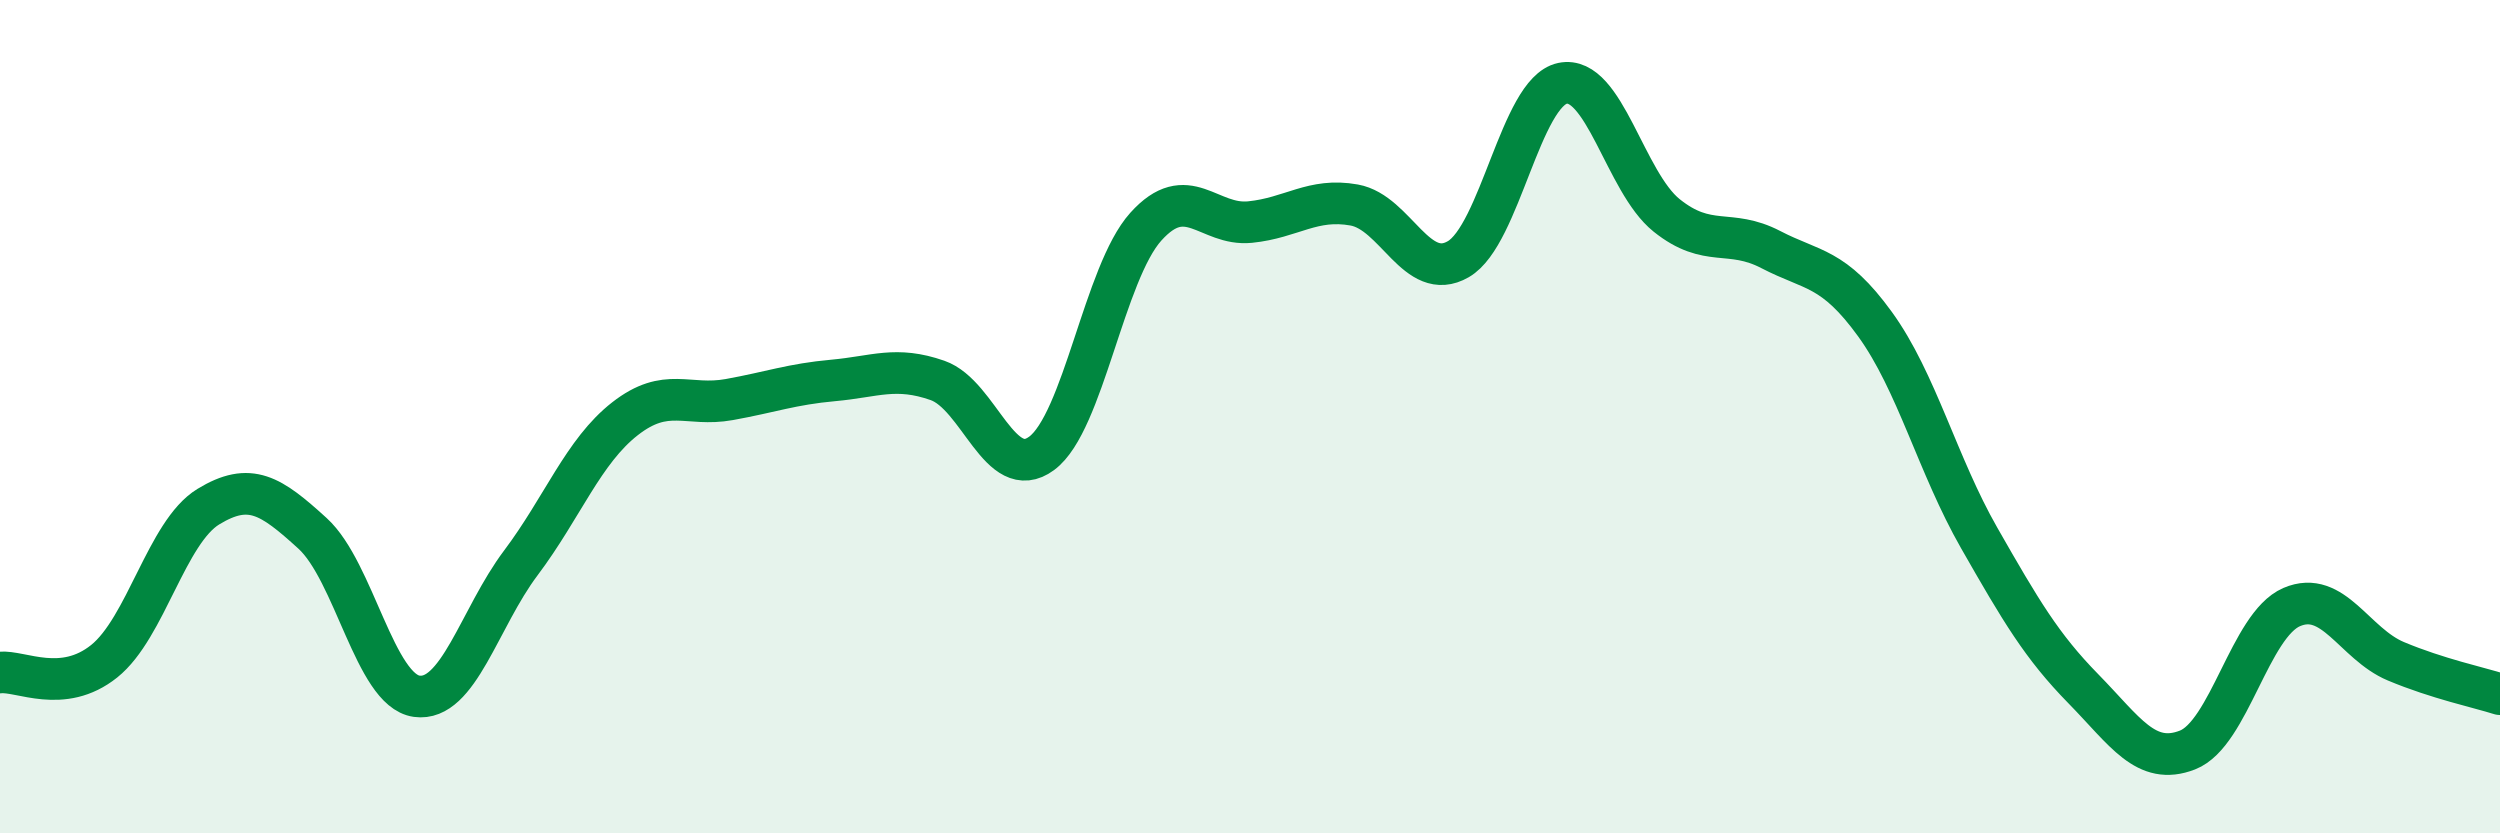
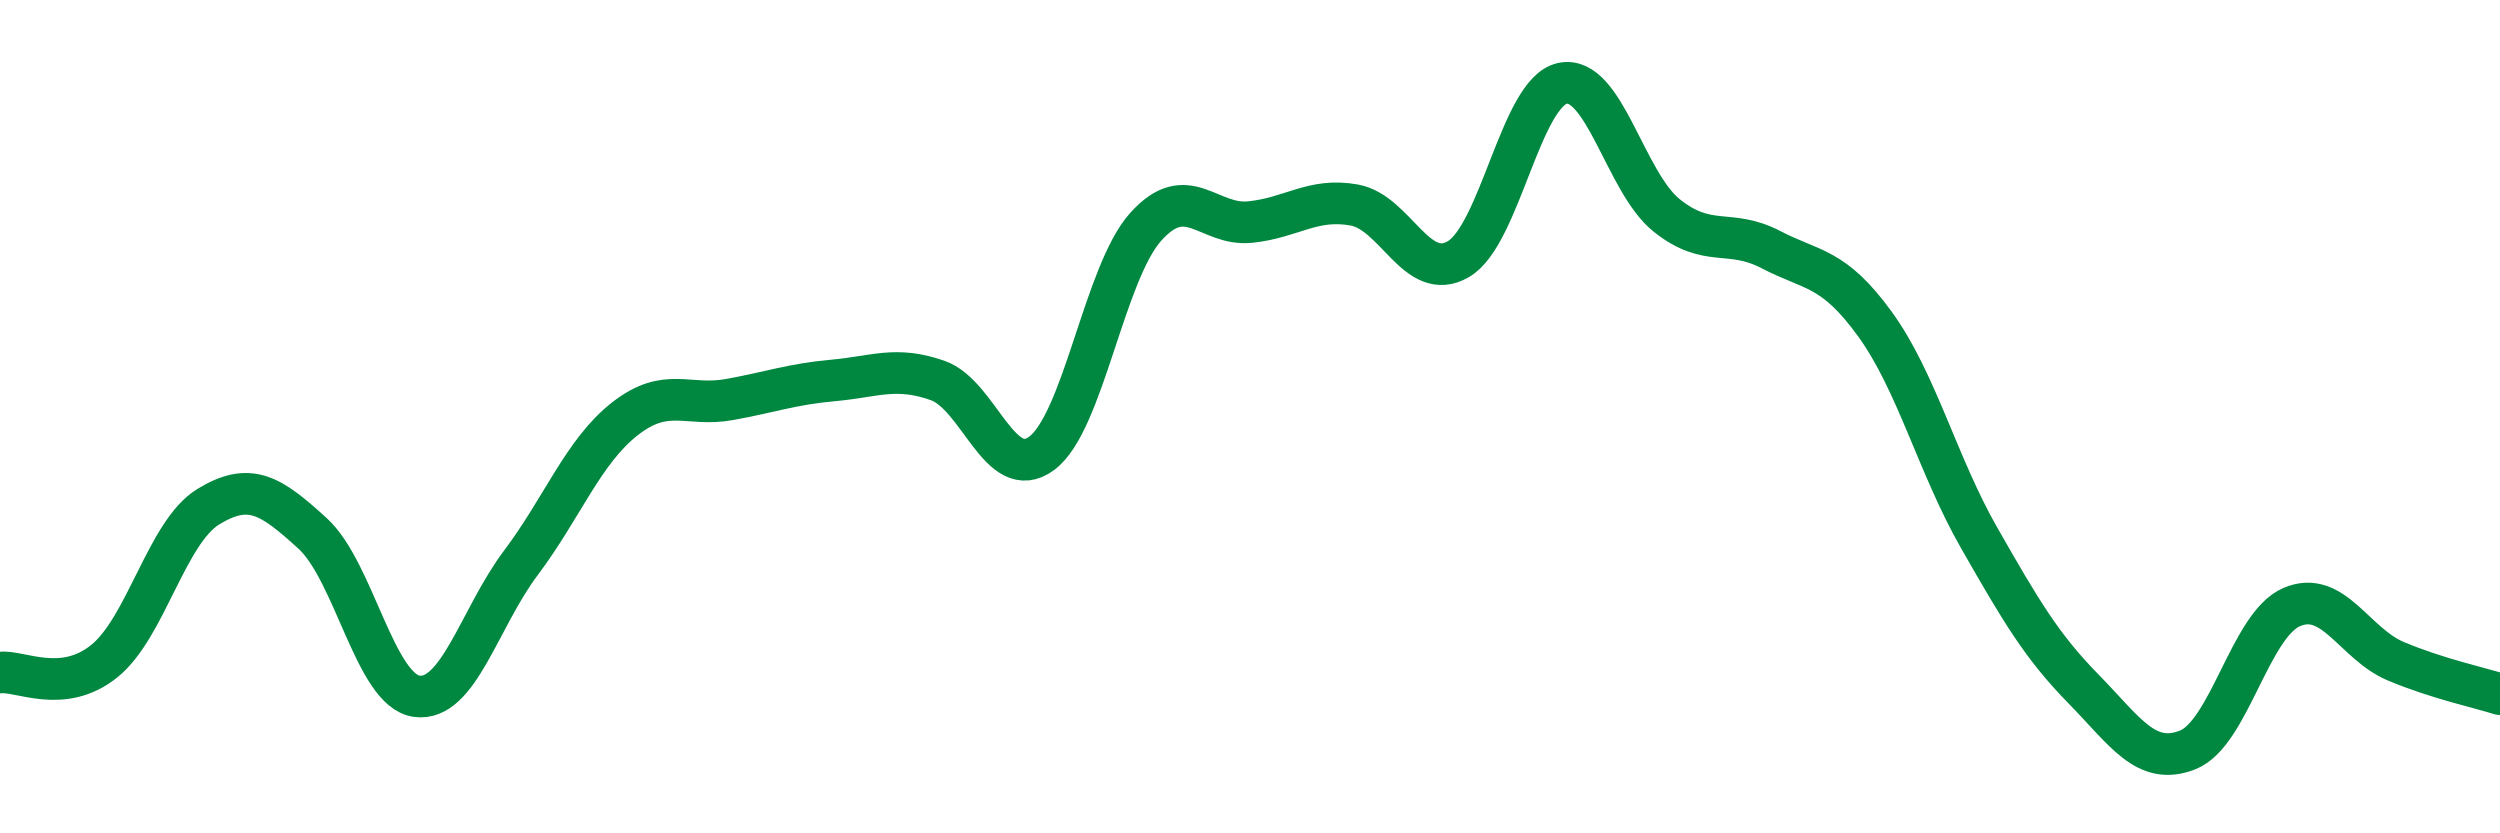
<svg xmlns="http://www.w3.org/2000/svg" width="60" height="20" viewBox="0 0 60 20">
-   <path d="M 0,16.14 C 0.5,16.09 1.5,16.67 2.5,15.87 C 3.5,15.07 4,12.77 5,12.16 C 6,11.55 6.5,11.89 7.5,12.8 C 8.5,13.71 9,16.57 10,16.71 C 11,16.85 11.5,14.84 12.5,13.51 C 13.5,12.18 14,10.83 15,10.05 C 16,9.27 16.5,9.77 17.5,9.59 C 18.5,9.41 19,9.22 20,9.13 C 21,9.04 21.5,8.78 22.5,9.13 C 23.5,9.48 24,11.62 25,10.88 C 26,10.14 26.5,6.55 27.5,5.44 C 28.5,4.33 29,5.43 30,5.33 C 31,5.23 31.5,4.74 32.5,4.92 C 33.5,5.1 34,6.8 35,6.22 C 36,5.64 36.5,2.21 37.5,2 C 38.5,1.79 39,4.37 40,5.17 C 41,5.97 41.5,5.47 42.5,5.99 C 43.5,6.51 44,6.4 45,7.78 C 46,9.16 46.5,11.16 47.5,12.91 C 48.5,14.66 49,15.51 50,16.53 C 51,17.55 51.5,18.39 52.5,18 C 53.5,17.61 54,15 55,14.57 C 56,14.14 56.5,15.45 57.5,15.87 C 58.5,16.29 59.5,16.5 60,16.66L60 20L0 20Z" fill="#008740" opacity="0.1" stroke-linecap="round" stroke-linejoin="round" />
  <path d="M 0,16.14 C 0.5,16.09 1.5,16.67 2.5,15.87 C 3.5,15.07 4,12.77 5,12.16 C 6,11.55 6.5,11.89 7.5,12.8 C 8.5,13.71 9,16.57 10,16.71 C 11,16.85 11.5,14.84 12.5,13.51 C 13.5,12.18 14,10.83 15,10.05 C 16,9.27 16.5,9.77 17.5,9.59 C 18.5,9.41 19,9.22 20,9.13 C 21,9.04 21.5,8.78 22.5,9.13 C 23.5,9.48 24,11.62 25,10.88 C 26,10.14 26.5,6.55 27.5,5.44 C 28.5,4.33 29,5.43 30,5.33 C 31,5.23 31.5,4.74 32.5,4.92 C 33.5,5.1 34,6.8 35,6.22 C 36,5.64 36.5,2.21 37.5,2 C 38.5,1.79 39,4.37 40,5.17 C 41,5.97 41.5,5.47 42.5,5.99 C 43.5,6.51 44,6.4 45,7.78 C 46,9.16 46.5,11.16 47.5,12.91 C 48.5,14.66 49,15.51 50,16.53 C 51,17.55 51.5,18.39 52.5,18 C 53.5,17.61 54,15 55,14.57 C 56,14.14 56.5,15.45 57.5,15.87 C 58.5,16.29 59.5,16.5 60,16.66" stroke="#008740" stroke-width="1" fill="none" stroke-linecap="round" stroke-linejoin="round" />
</svg>